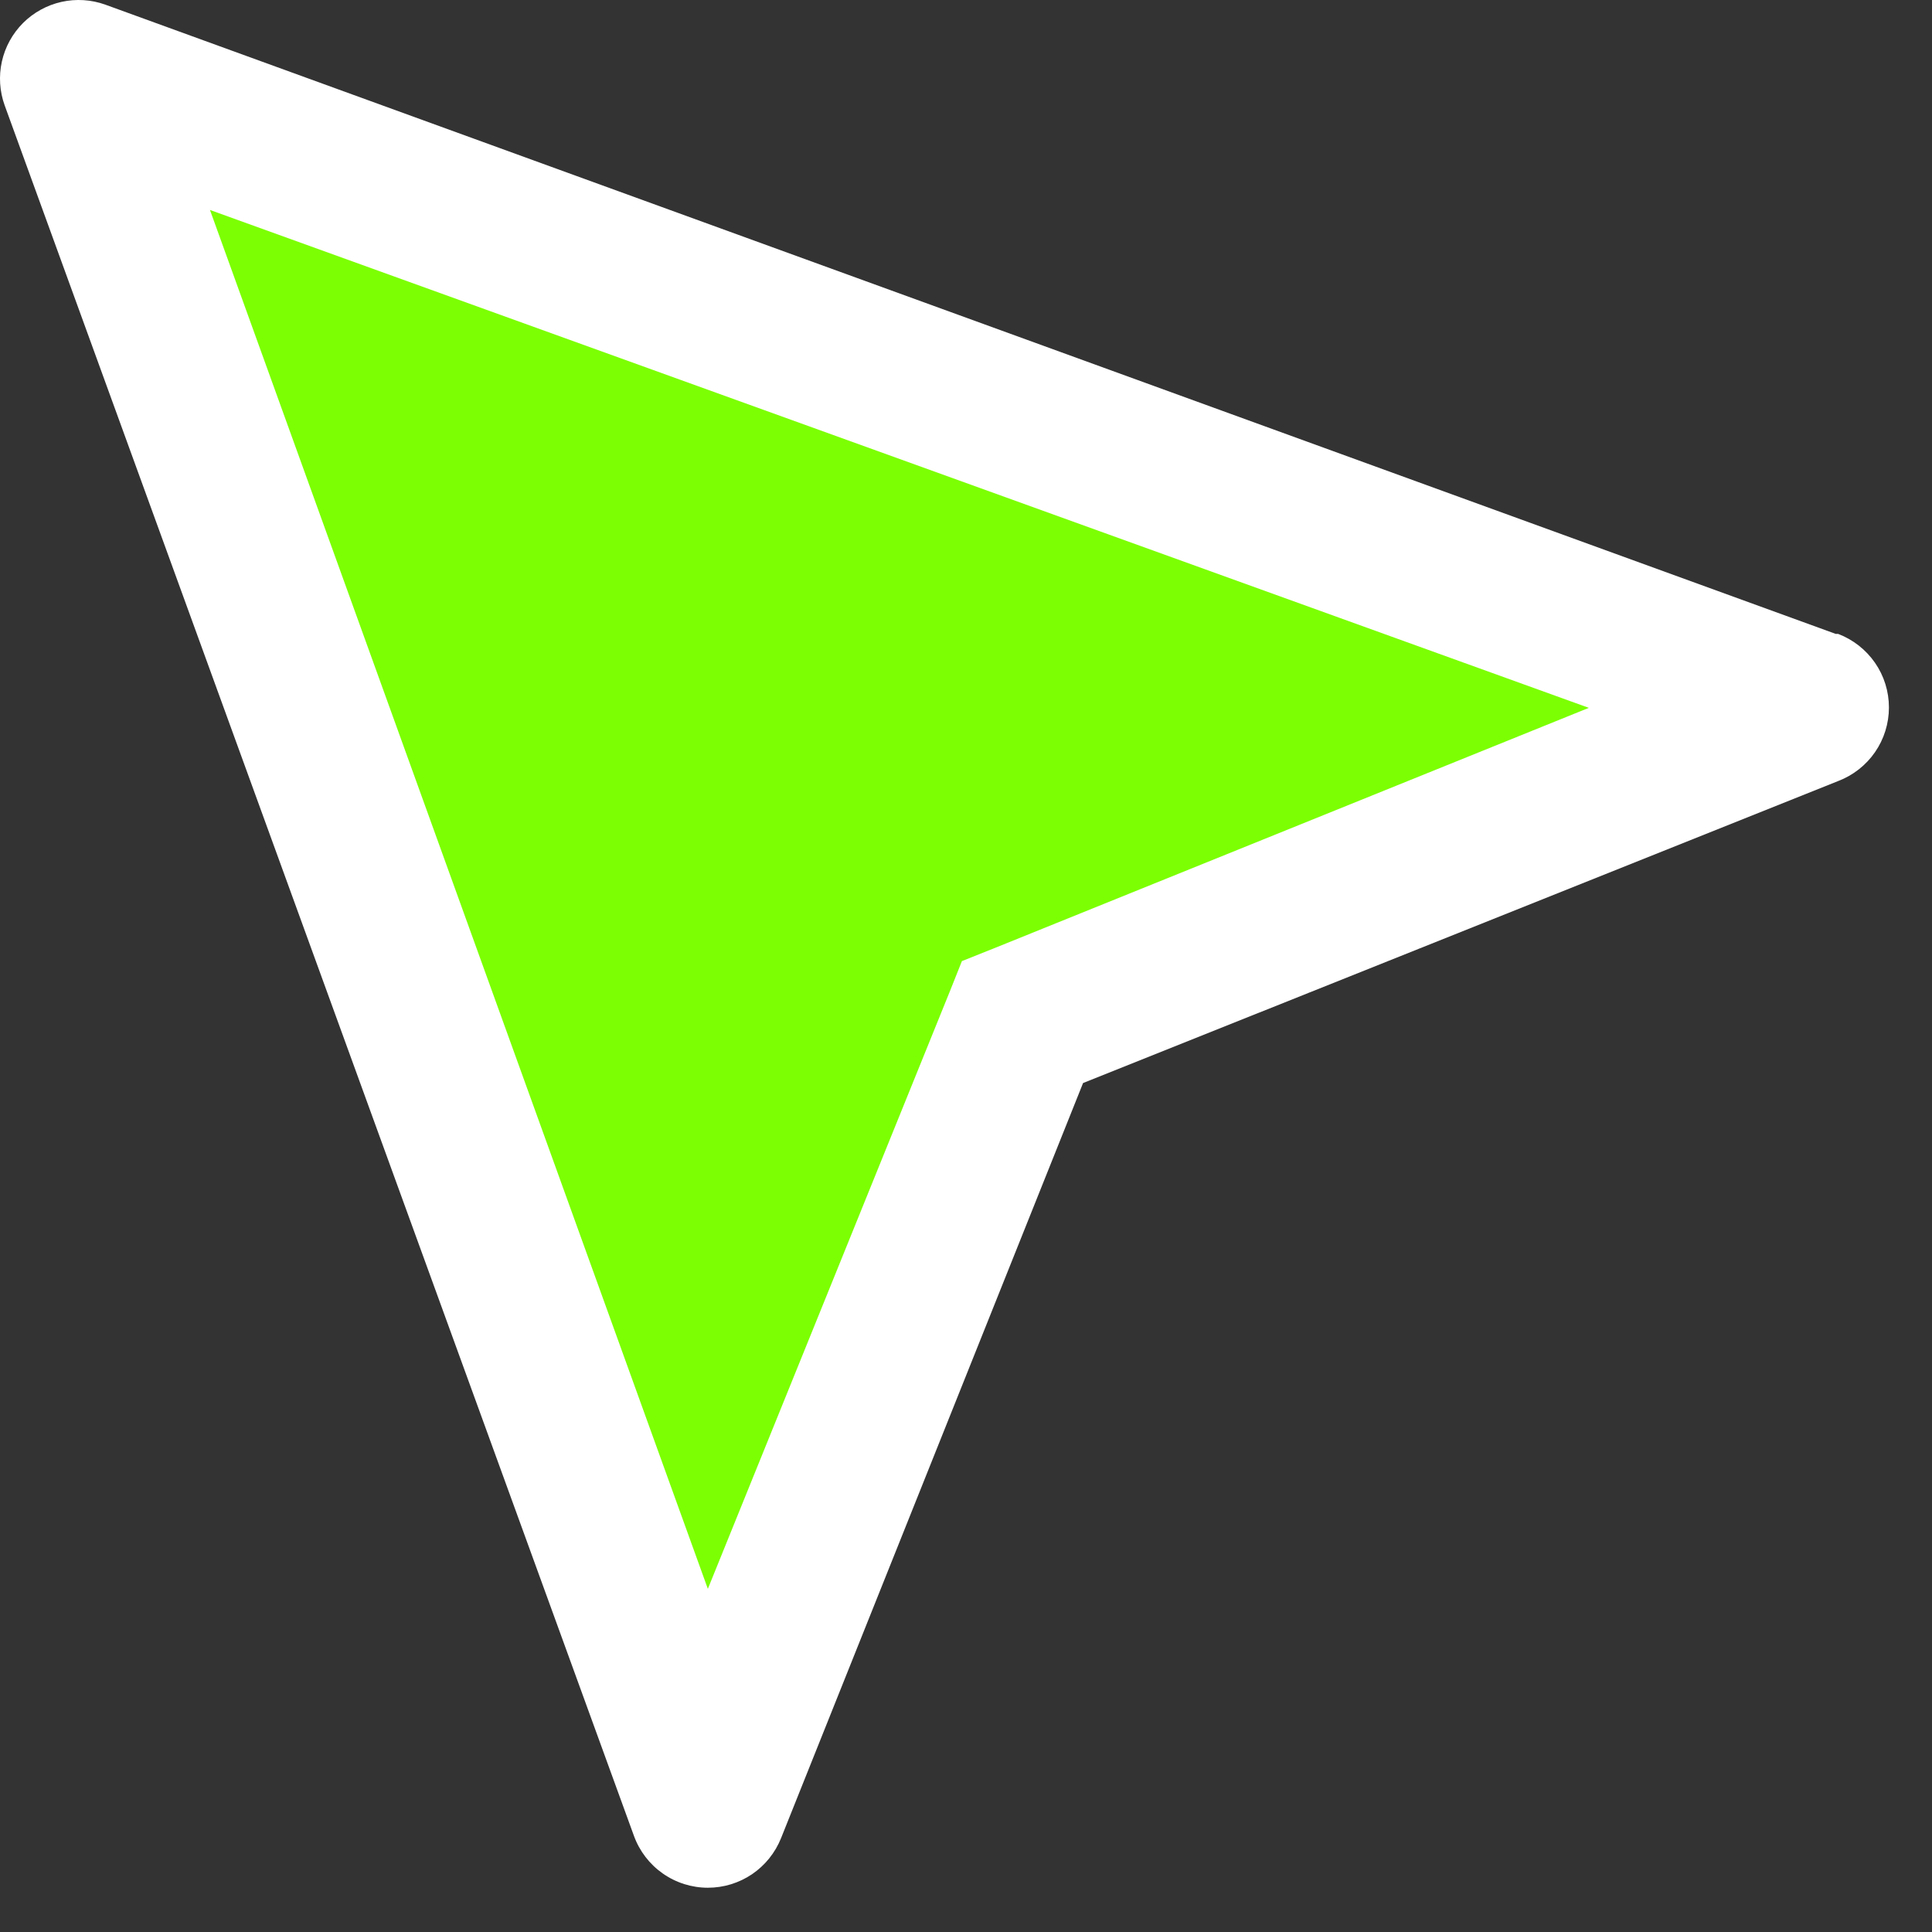
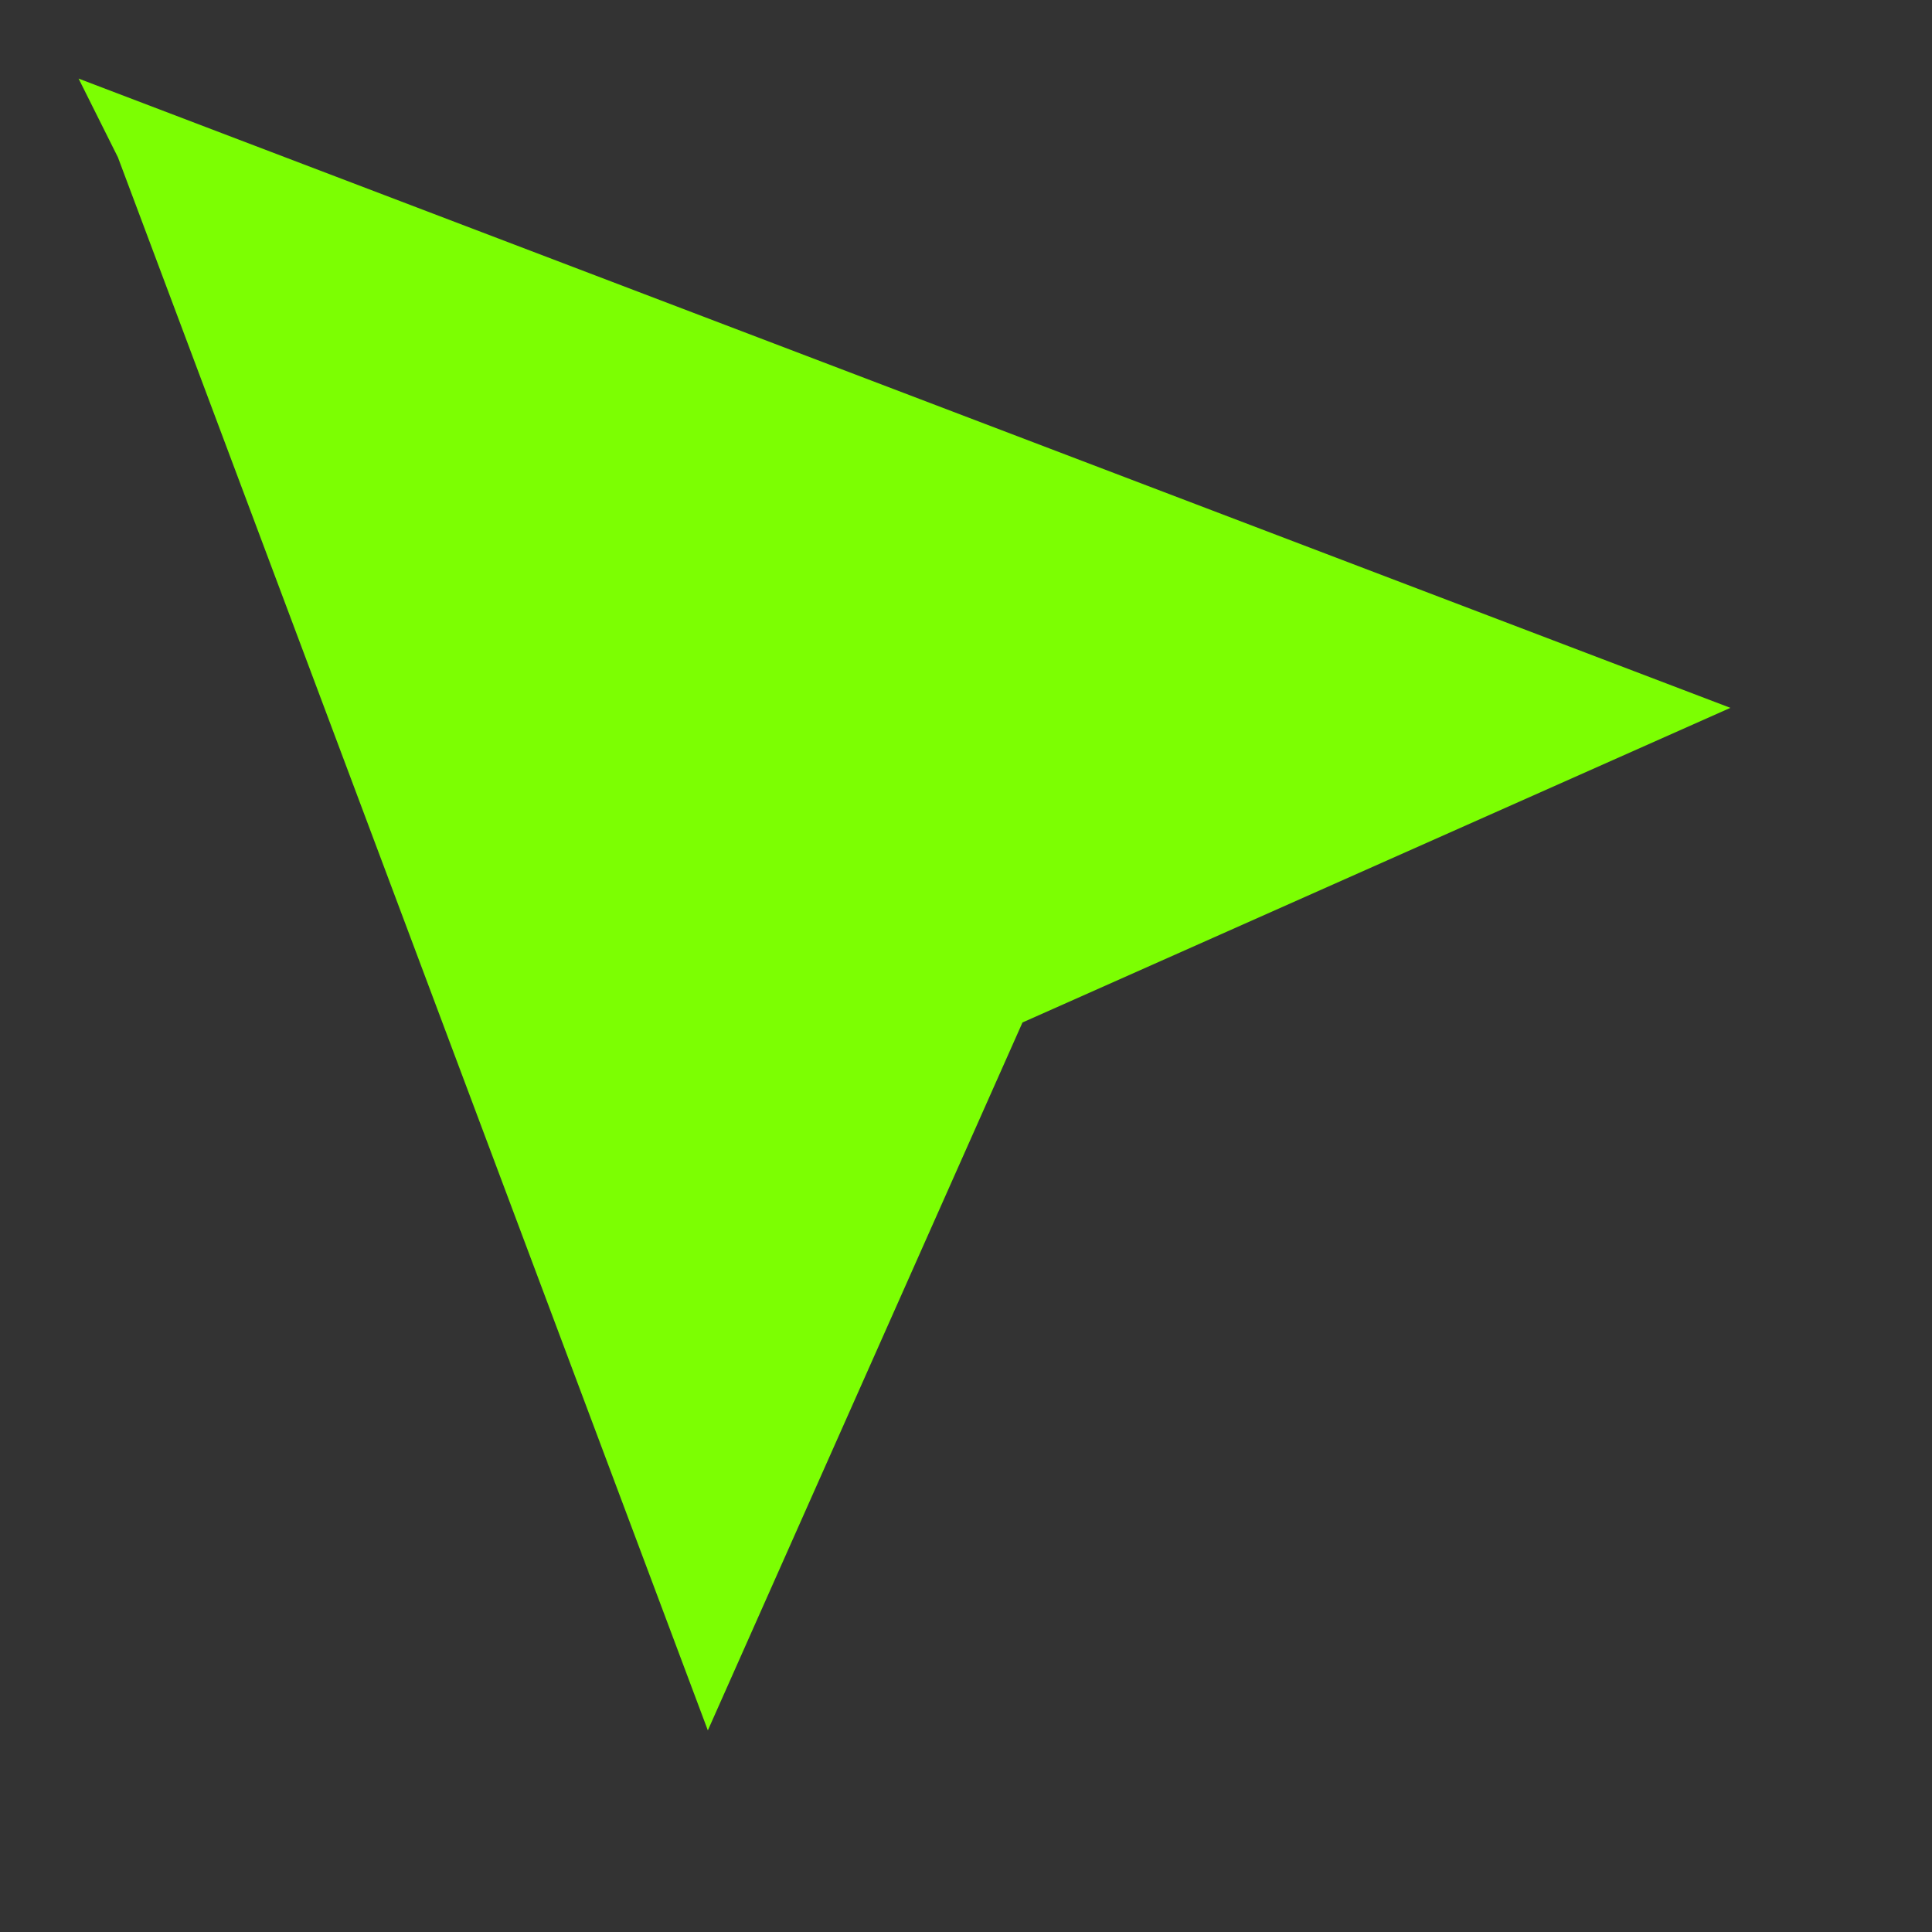
<svg xmlns="http://www.w3.org/2000/svg" width="34" height="34" viewBox="0 0 34 34" fill="none">
  <rect x="0" y="0" width="34" height="34" fill="#333333" stroke="none" />
  <path d="M12.457 30.452L2.075 2.768L1.383 1.383L30.452 12.457L17.994 17.994L12.457 30.452Z" fill="#7CFF02" />
-   <path d="M32.307 11.156L1.854 0.082C1.607 -0.007 1.339 -0.024 1.083 0.033C0.826 0.09 0.591 0.22 0.405 0.405C0.22 0.591 0.09 0.826 0.033 1.083C-0.024 1.339 -0.007 1.607 0.082 1.854L11.156 32.307C11.253 32.575 11.43 32.806 11.662 32.969C11.895 33.133 12.173 33.221 12.457 33.221C12.735 33.221 13.005 33.138 13.235 32.983C13.464 32.827 13.642 32.606 13.745 32.349L19.06 19.06L32.349 13.745C32.611 13.645 32.837 13.468 32.997 13.237C33.157 13.005 33.242 12.731 33.242 12.45C33.242 12.169 33.157 11.895 32.997 11.664C32.837 11.433 32.611 11.256 32.349 11.156H32.307ZM17.482 16.693L16.928 16.914L16.707 17.468L12.457 27.961L3.695 3.695L27.961 12.457L17.482 16.693Z" fill="white" />
</svg>